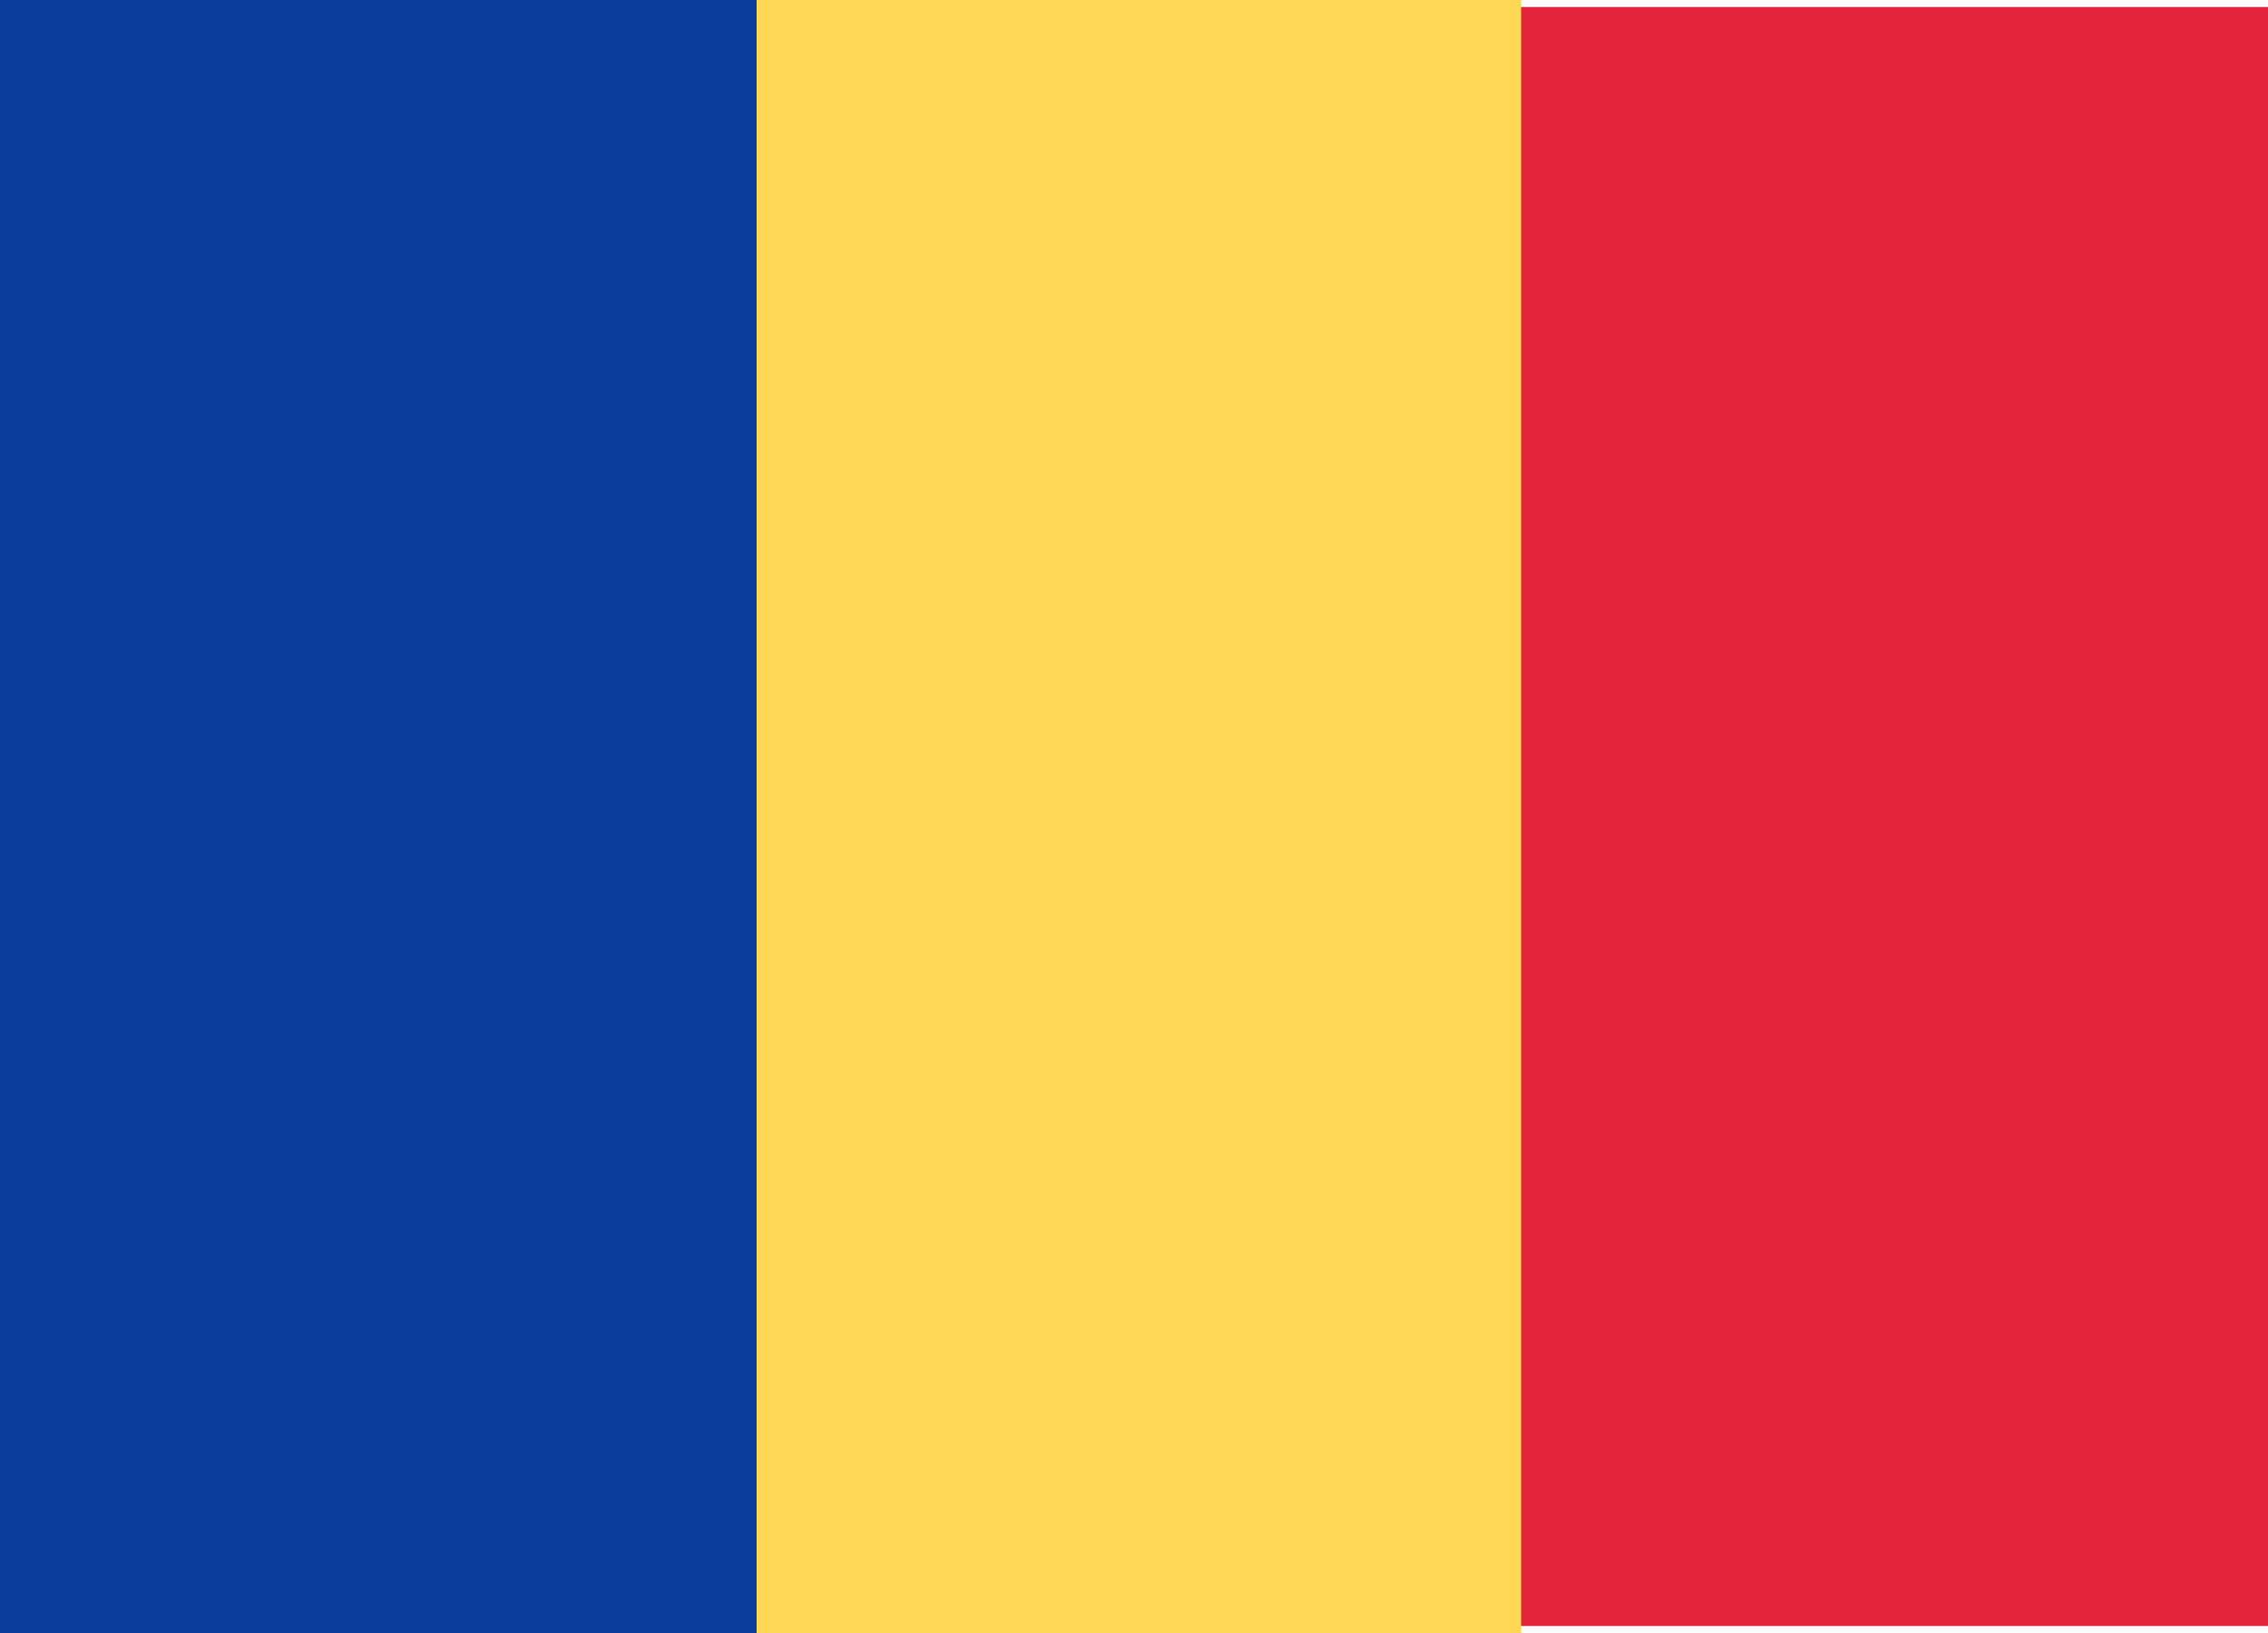
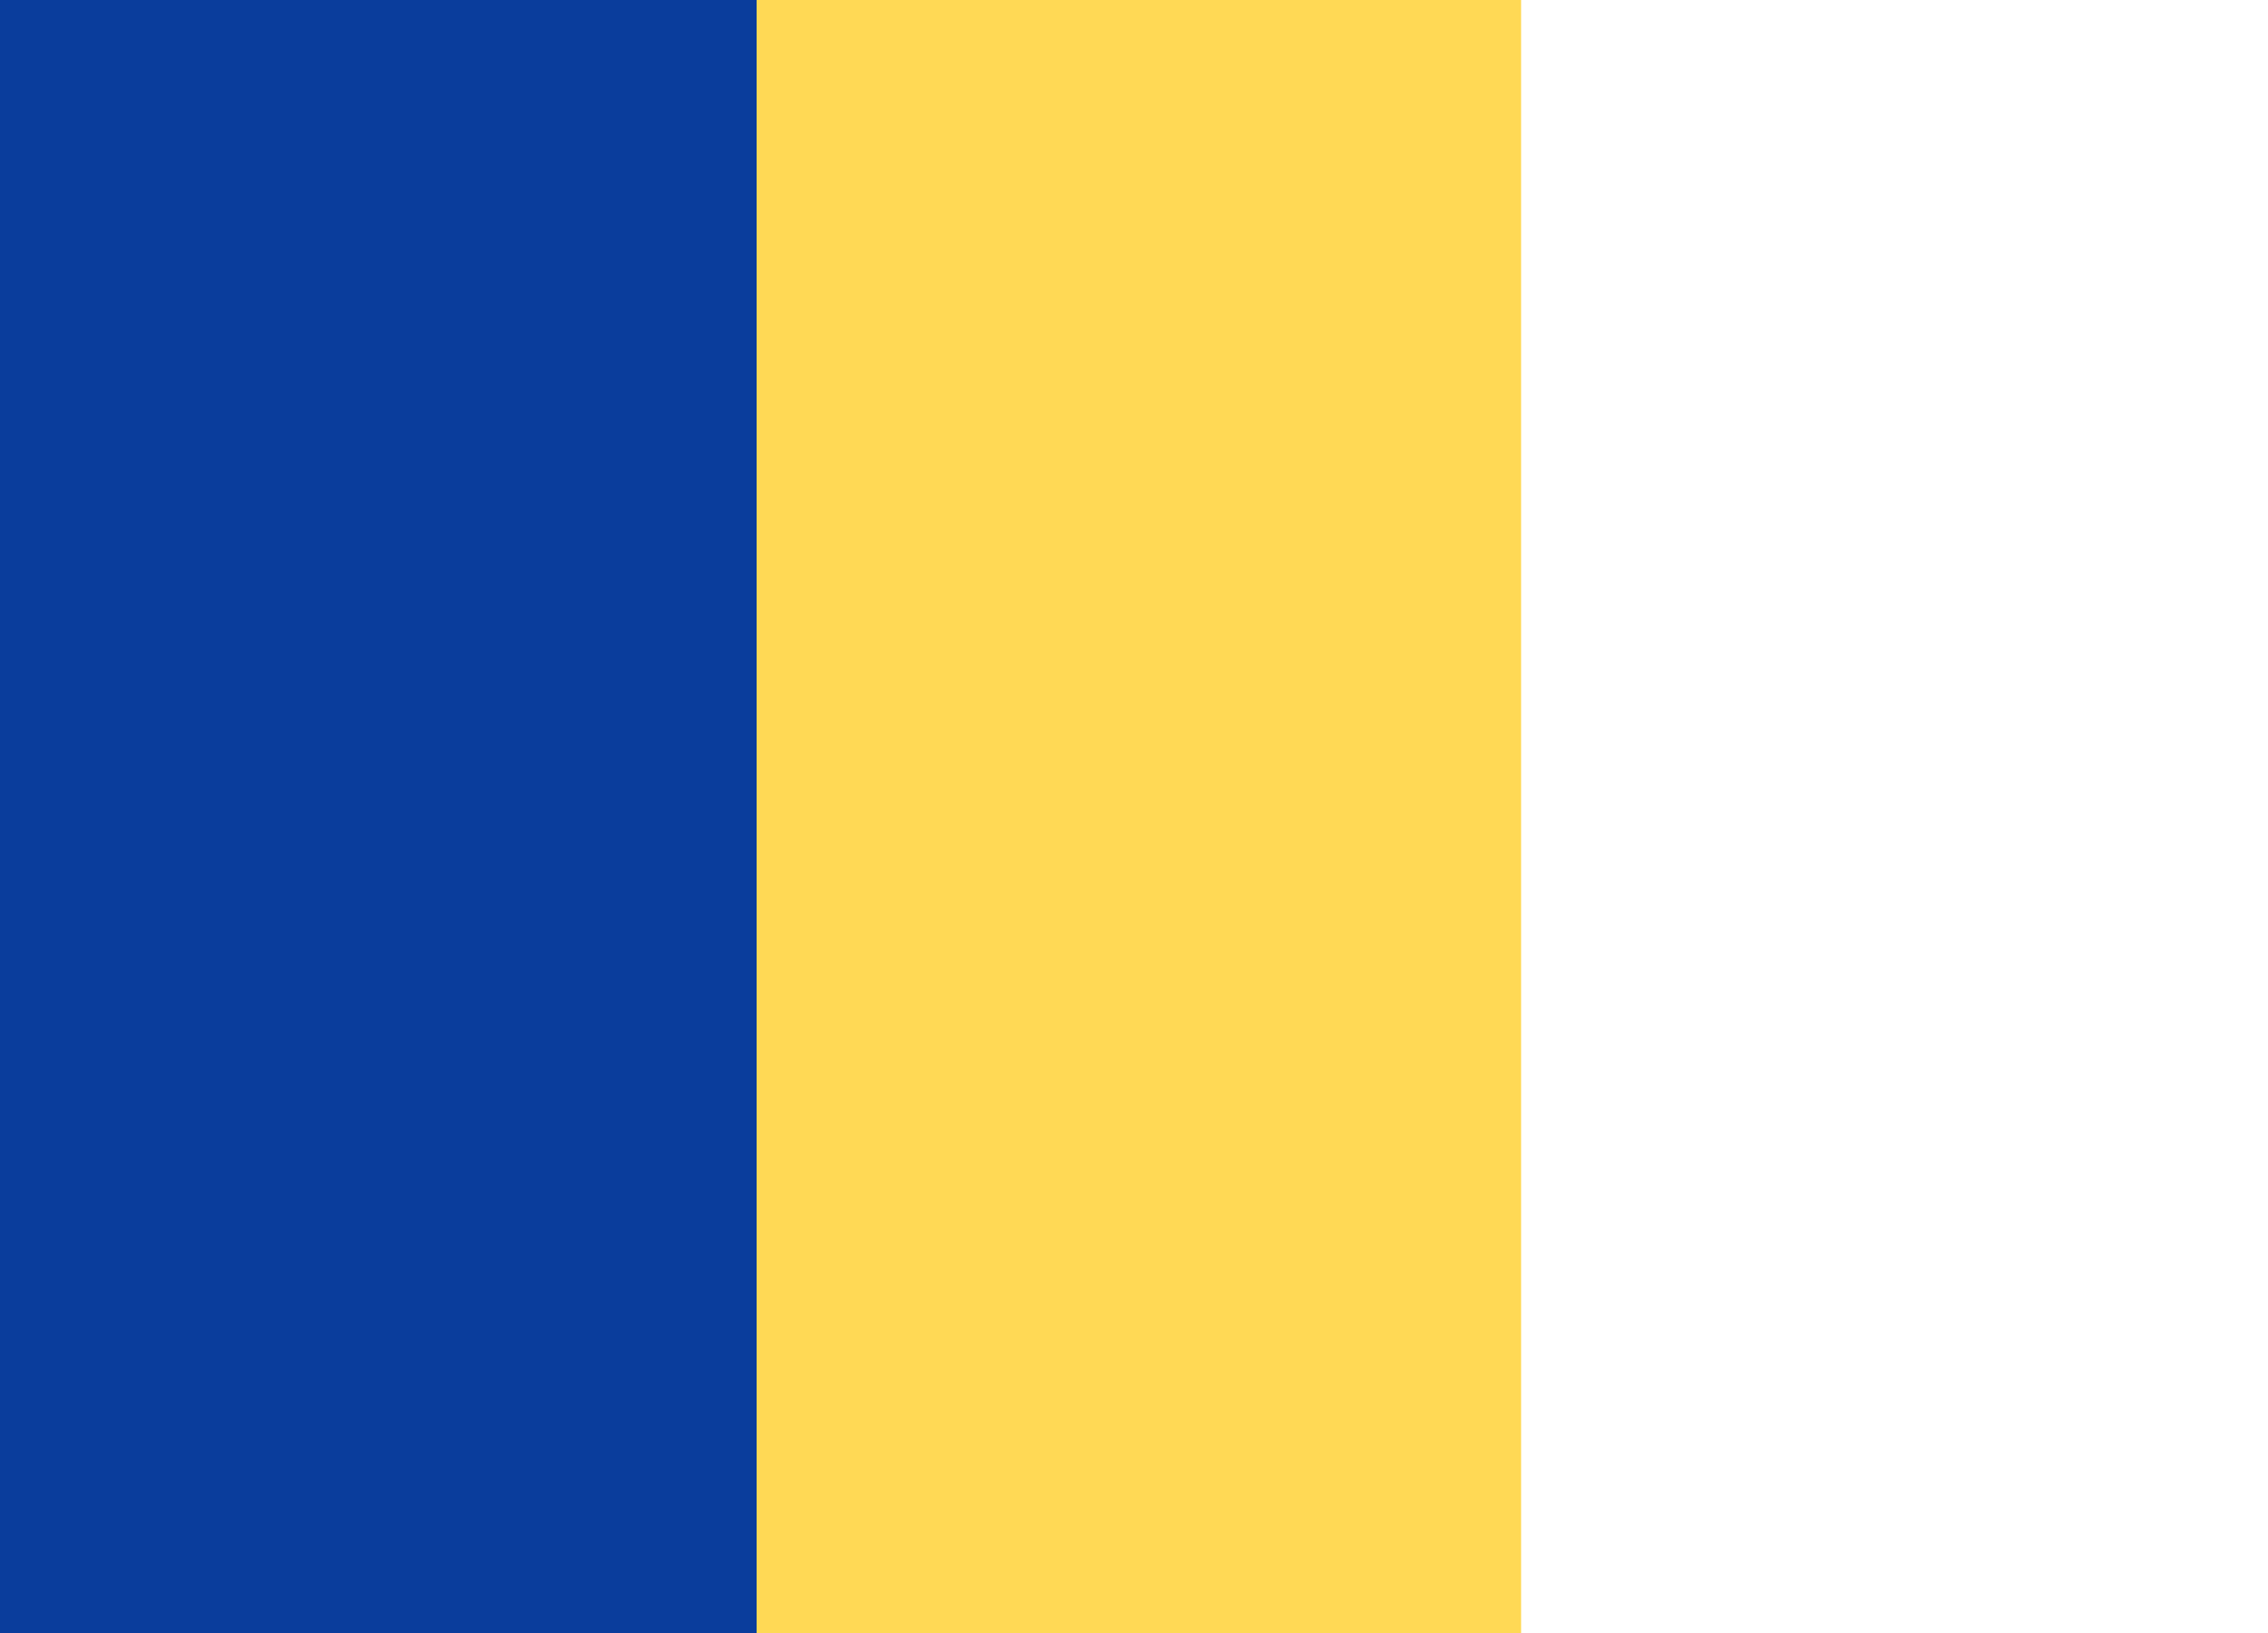
<svg xmlns="http://www.w3.org/2000/svg" width="25" height="18" viewBox="0 0 25 18">
  <g transform="translate(-24 -303)">
    <g transform="translate(10 94)">
      <g transform="translate(14 209)">
-         <rect width="13.129" height="17.846" transform="translate(11.871 0.077)" fill="#e5253d" />
        <path d="M0,18H8.426V0H0Z" fill="#0a3d9c" fill-rule="evenodd" />
        <path d="M9.333,18H17.76V0H9.333Z" transform="translate(-0.993)" fill="#ffd955" fill-rule="evenodd" />
      </g>
    </g>
  </g>
</svg>